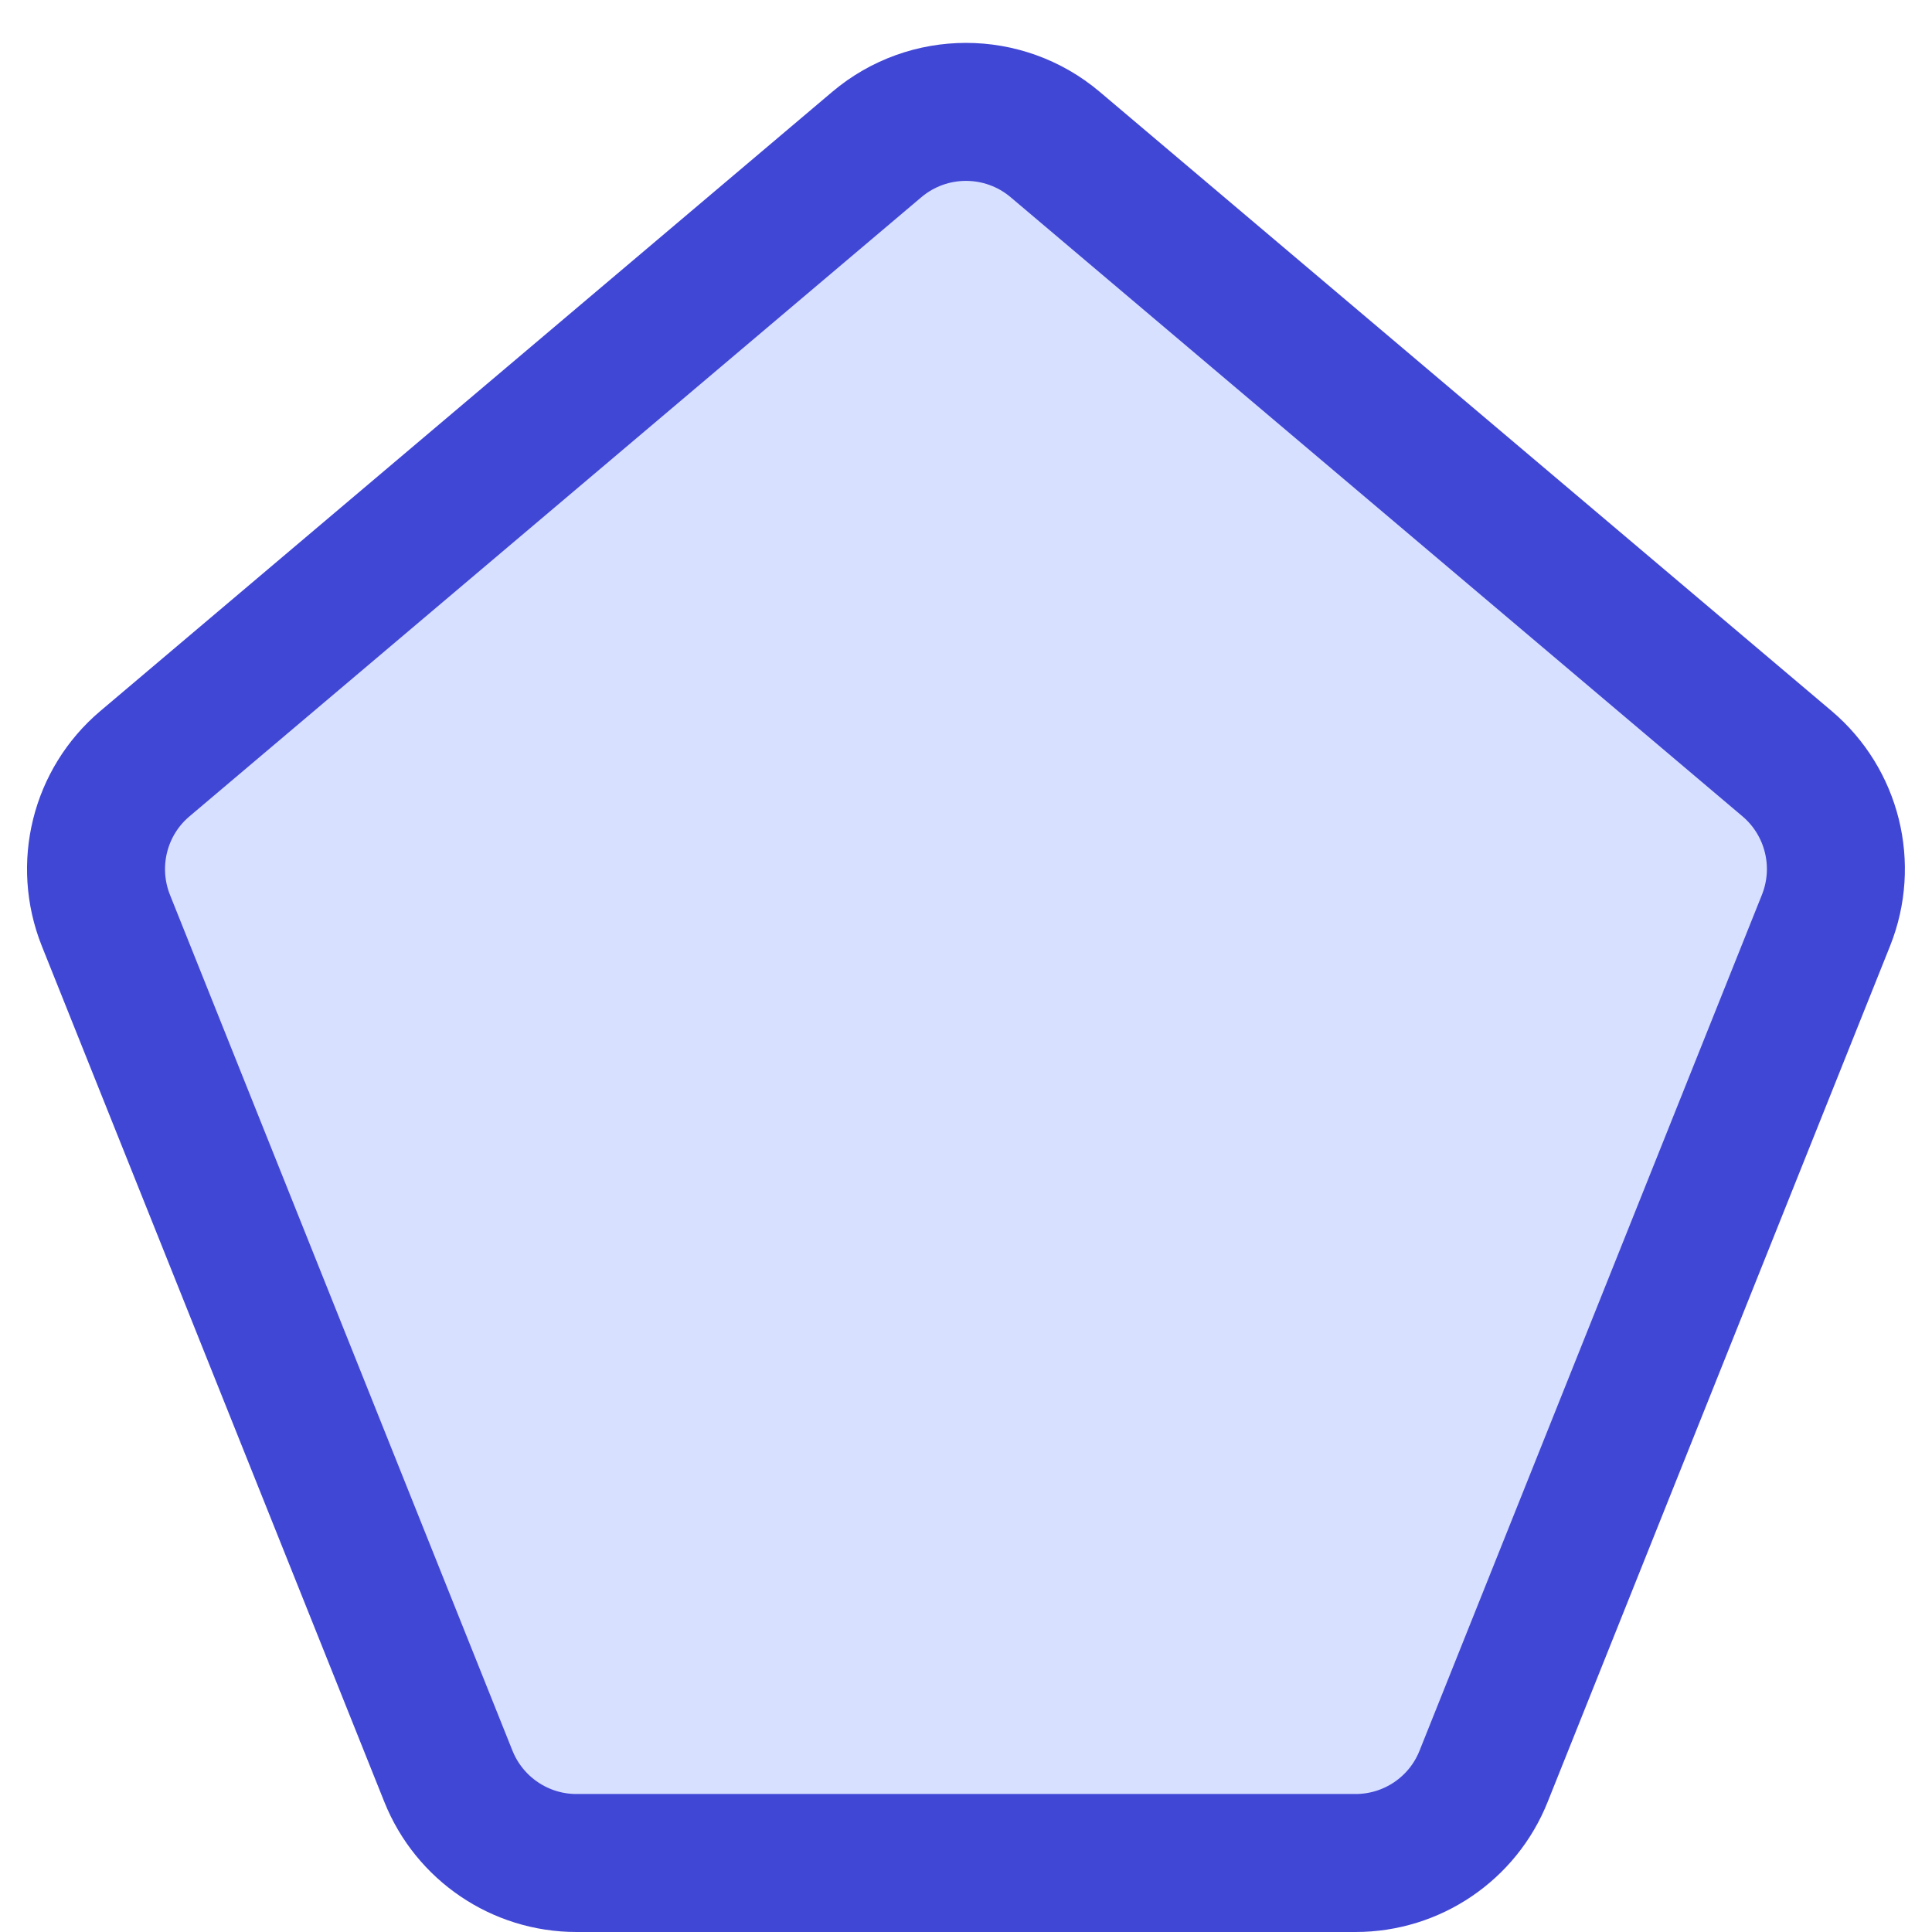
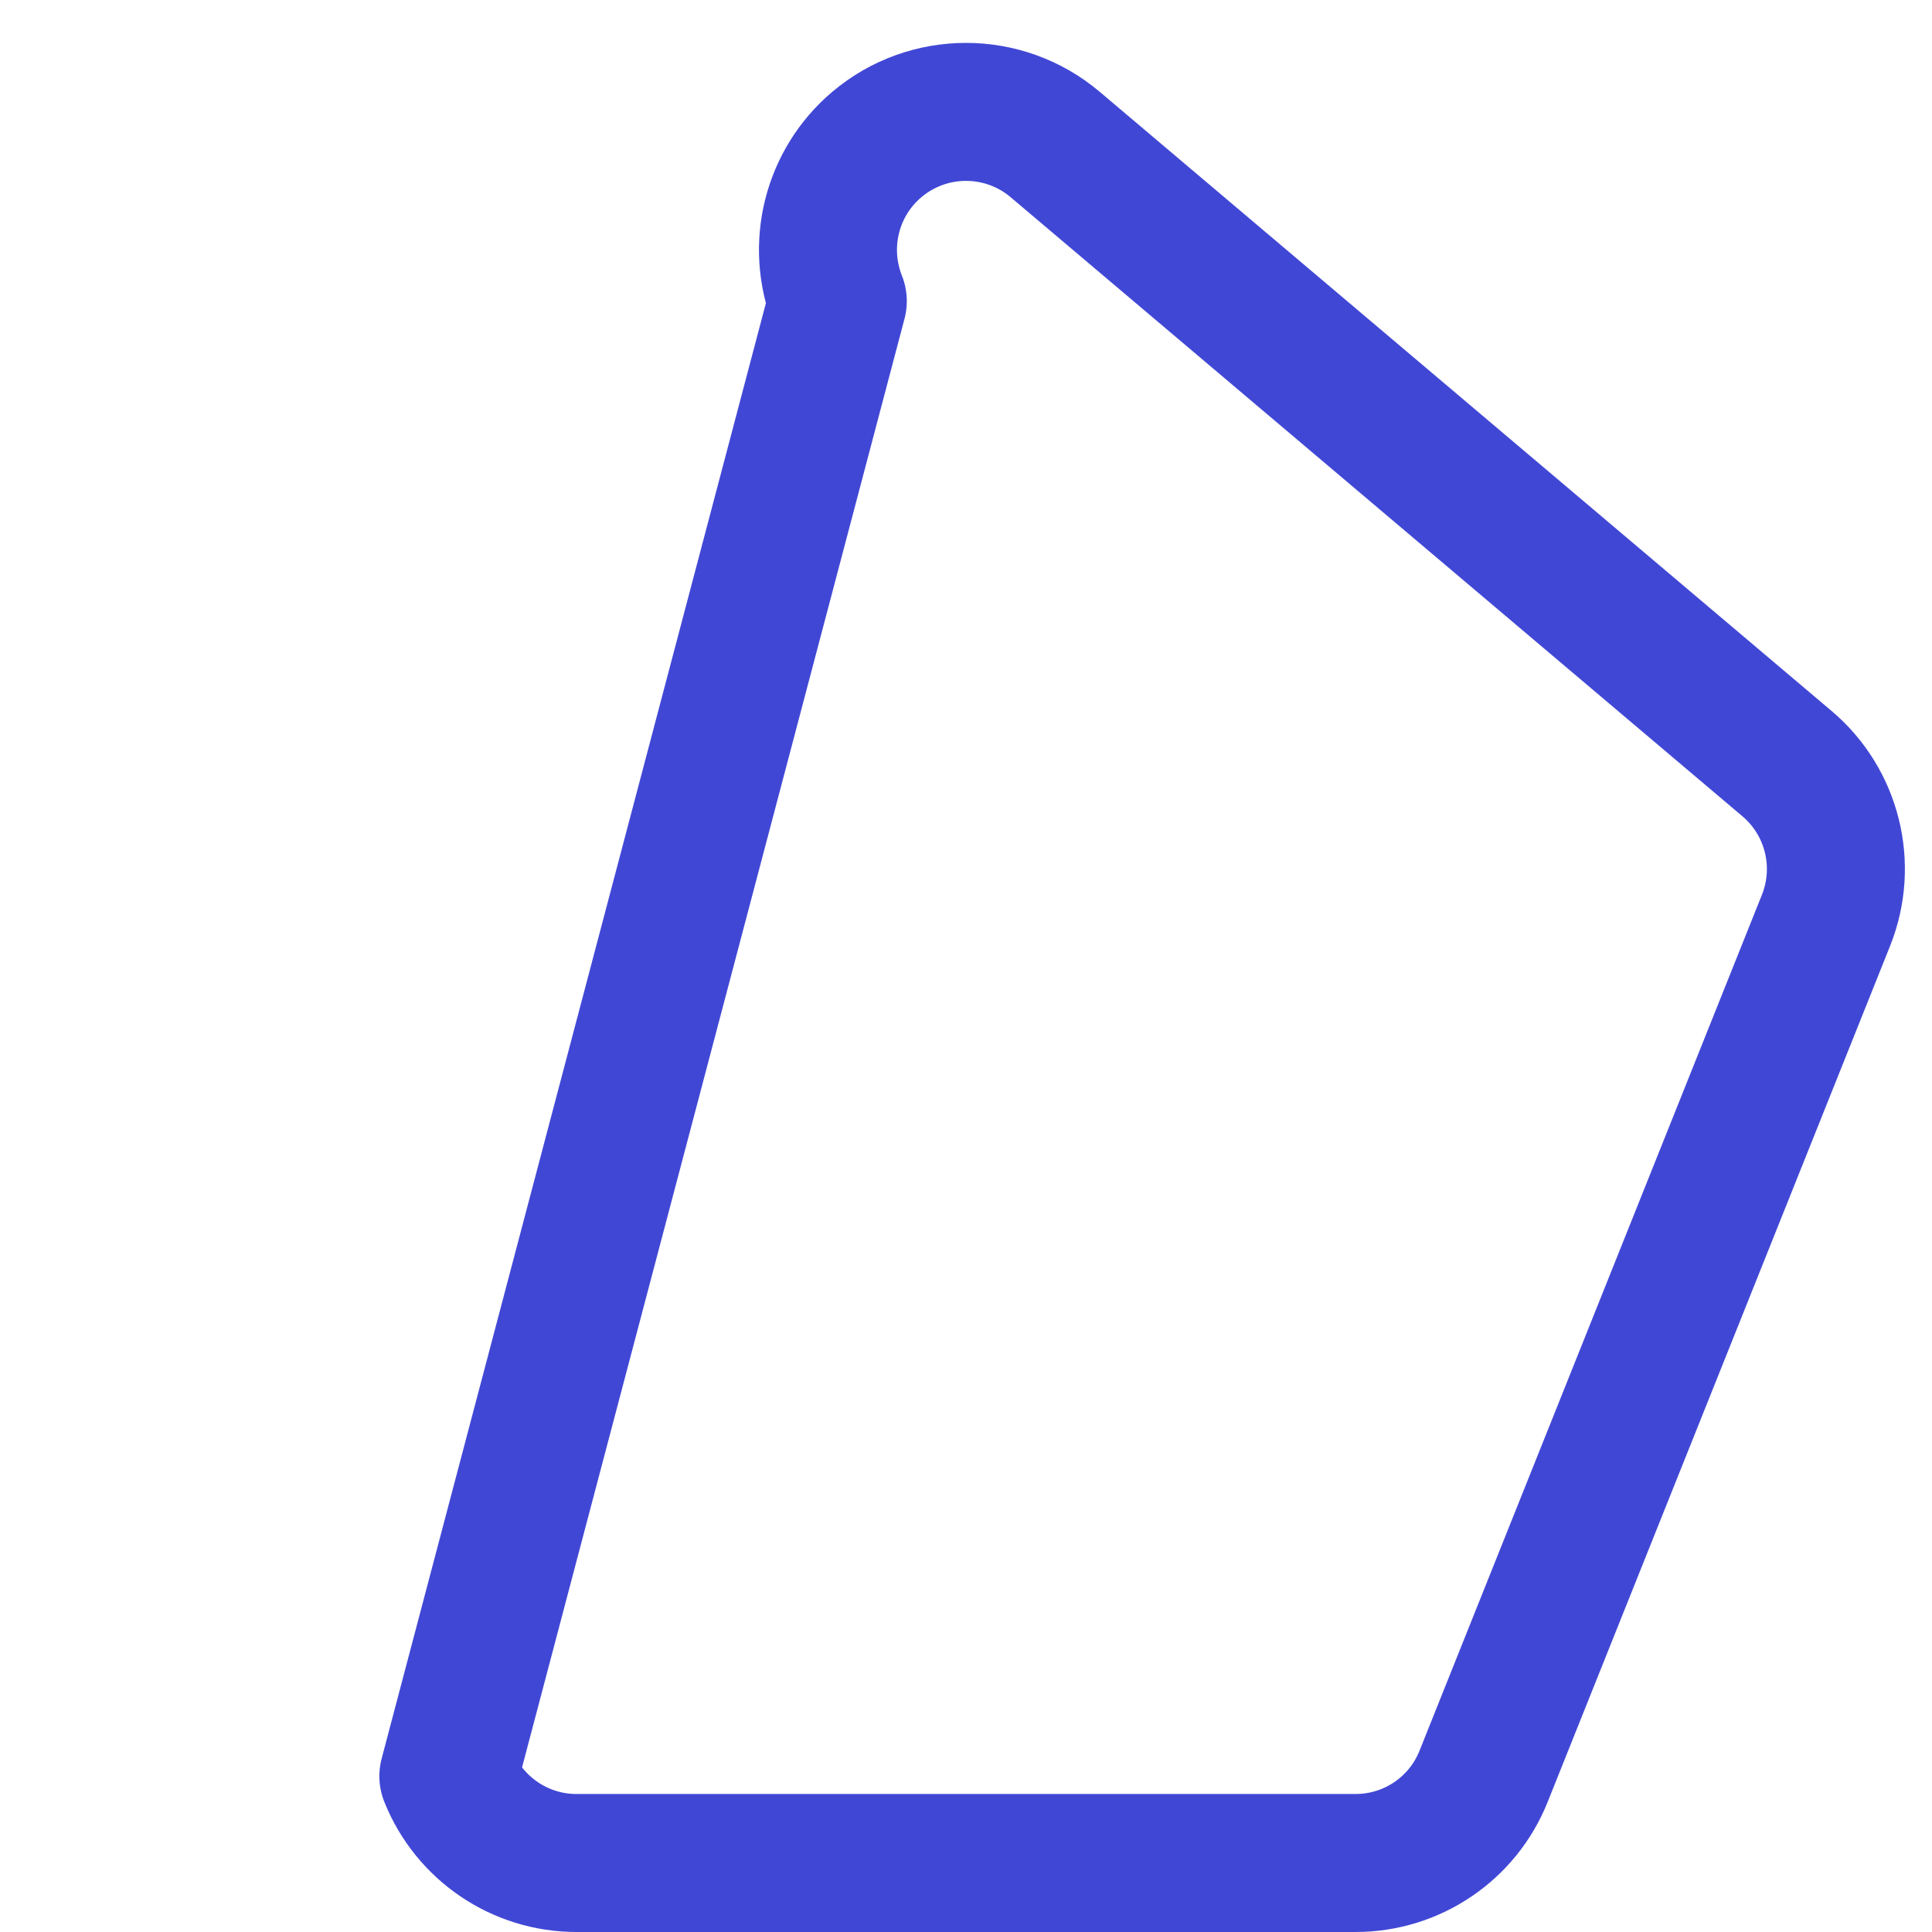
<svg xmlns="http://www.w3.org/2000/svg" fill="none" viewBox="0 0 14 14" id="Pentagon--Streamline-Core">
  <desc>Pentagon Streamline Icon: https://streamlinehq.com</desc>
  <g id="pentagon--pentagon-design-geometric-shape-shapes-shape">
-     <path id="Vector" fill="#d7e0ff" d="M13.232 6.669c0.16 -0.4 0.046 -0.857 -0.282 -1.135L7.646 1.047c-0.373 -0.315 -0.919 -0.315 -1.292 0L1.05 5.534c-0.329 0.278 -0.442 0.735 -0.283 1.135L3.249 12.871c0.152 0.38 0.52 0.629 0.928 0.629h5.646c0.409 0 0.777 -0.249 0.928 -0.629l2.481 -6.202Z" stroke-width="1" />
-     <path id="Vector_2" stroke="#4147d5" stroke-linecap="round" stroke-linejoin="round" d="M13.232 6.669c0.16 -0.4 0.046 -0.857 -0.282 -1.135L7.646 1.047c-0.373 -0.315 -0.919 -0.315 -1.292 0L1.05 5.534c-0.329 0.278 -0.442 0.735 -0.283 1.135L3.249 12.871c0.152 0.38 0.52 0.629 0.928 0.629h5.646c0.409 0 0.777 -0.249 0.928 -0.629l2.481 -6.202Z" stroke-width="1" />
+     <path id="Vector_2" stroke="#4147d5" stroke-linecap="round" stroke-linejoin="round" d="M13.232 6.669c0.16 -0.4 0.046 -0.857 -0.282 -1.135L7.646 1.047c-0.373 -0.315 -0.919 -0.315 -1.292 0c-0.329 0.278 -0.442 0.735 -0.283 1.135L3.249 12.871c0.152 0.38 0.52 0.629 0.928 0.629h5.646c0.409 0 0.777 -0.249 0.928 -0.629l2.481 -6.202Z" stroke-width="1" />
  </g>
</svg>